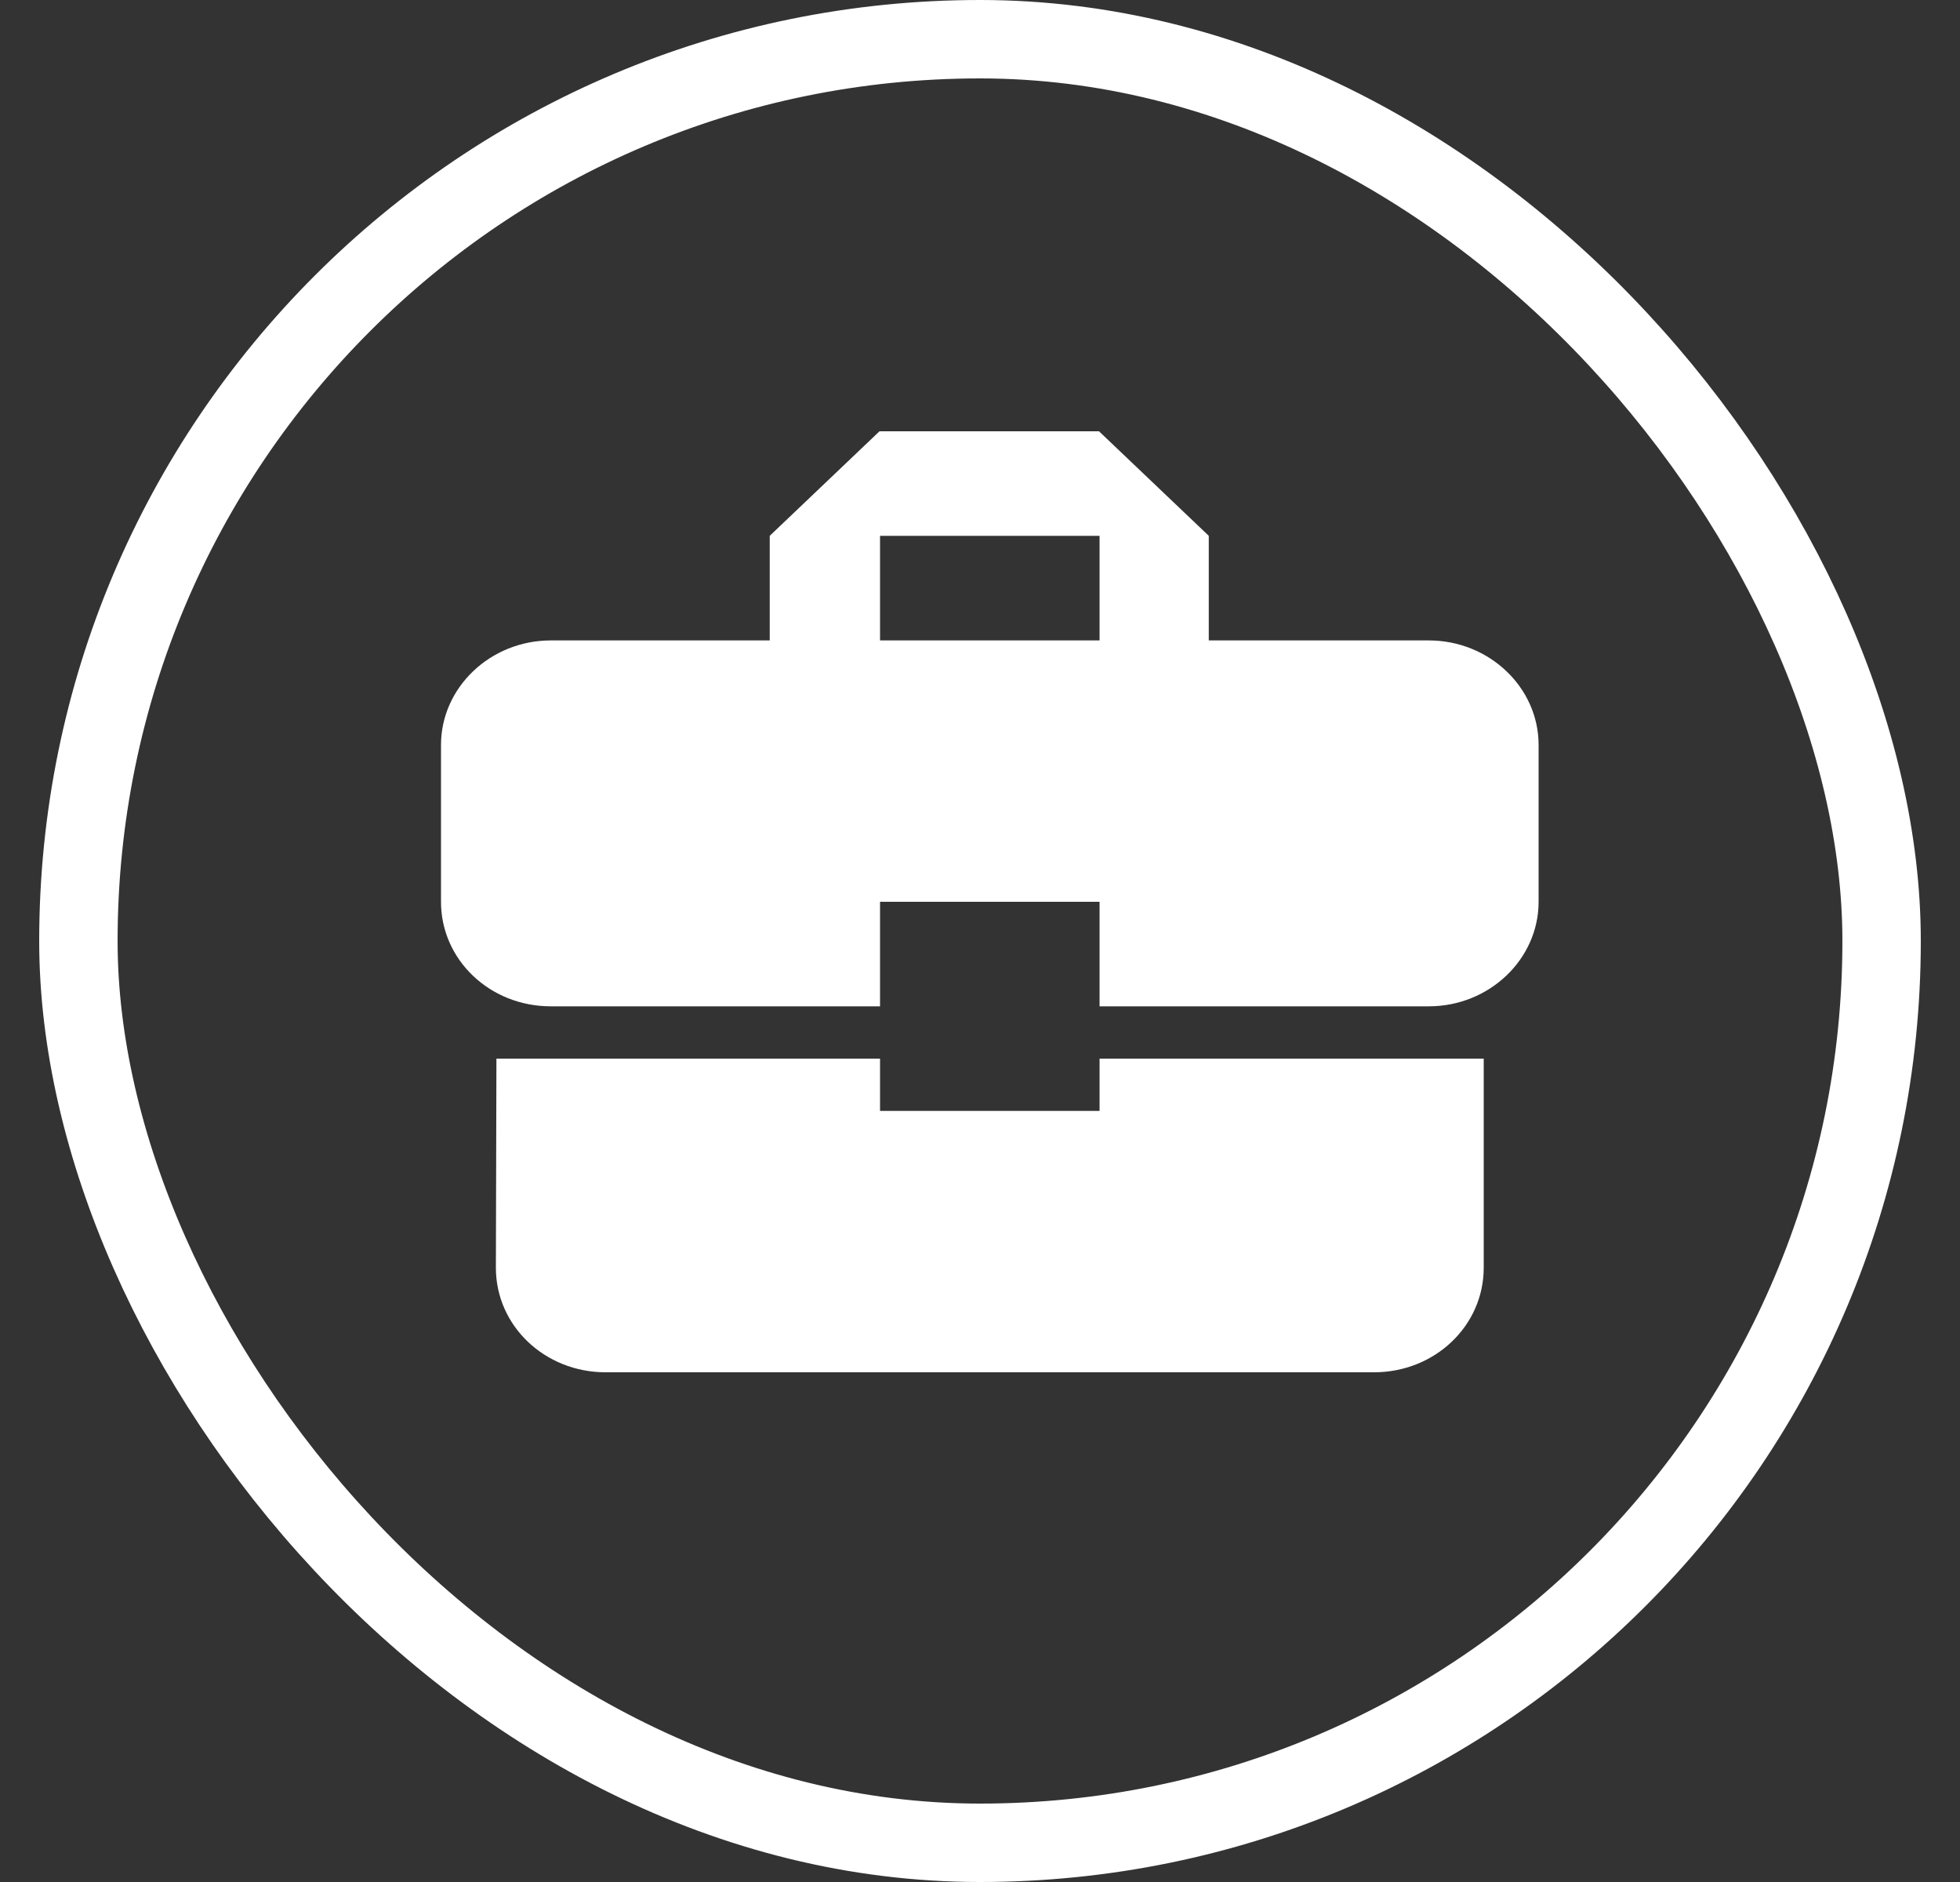
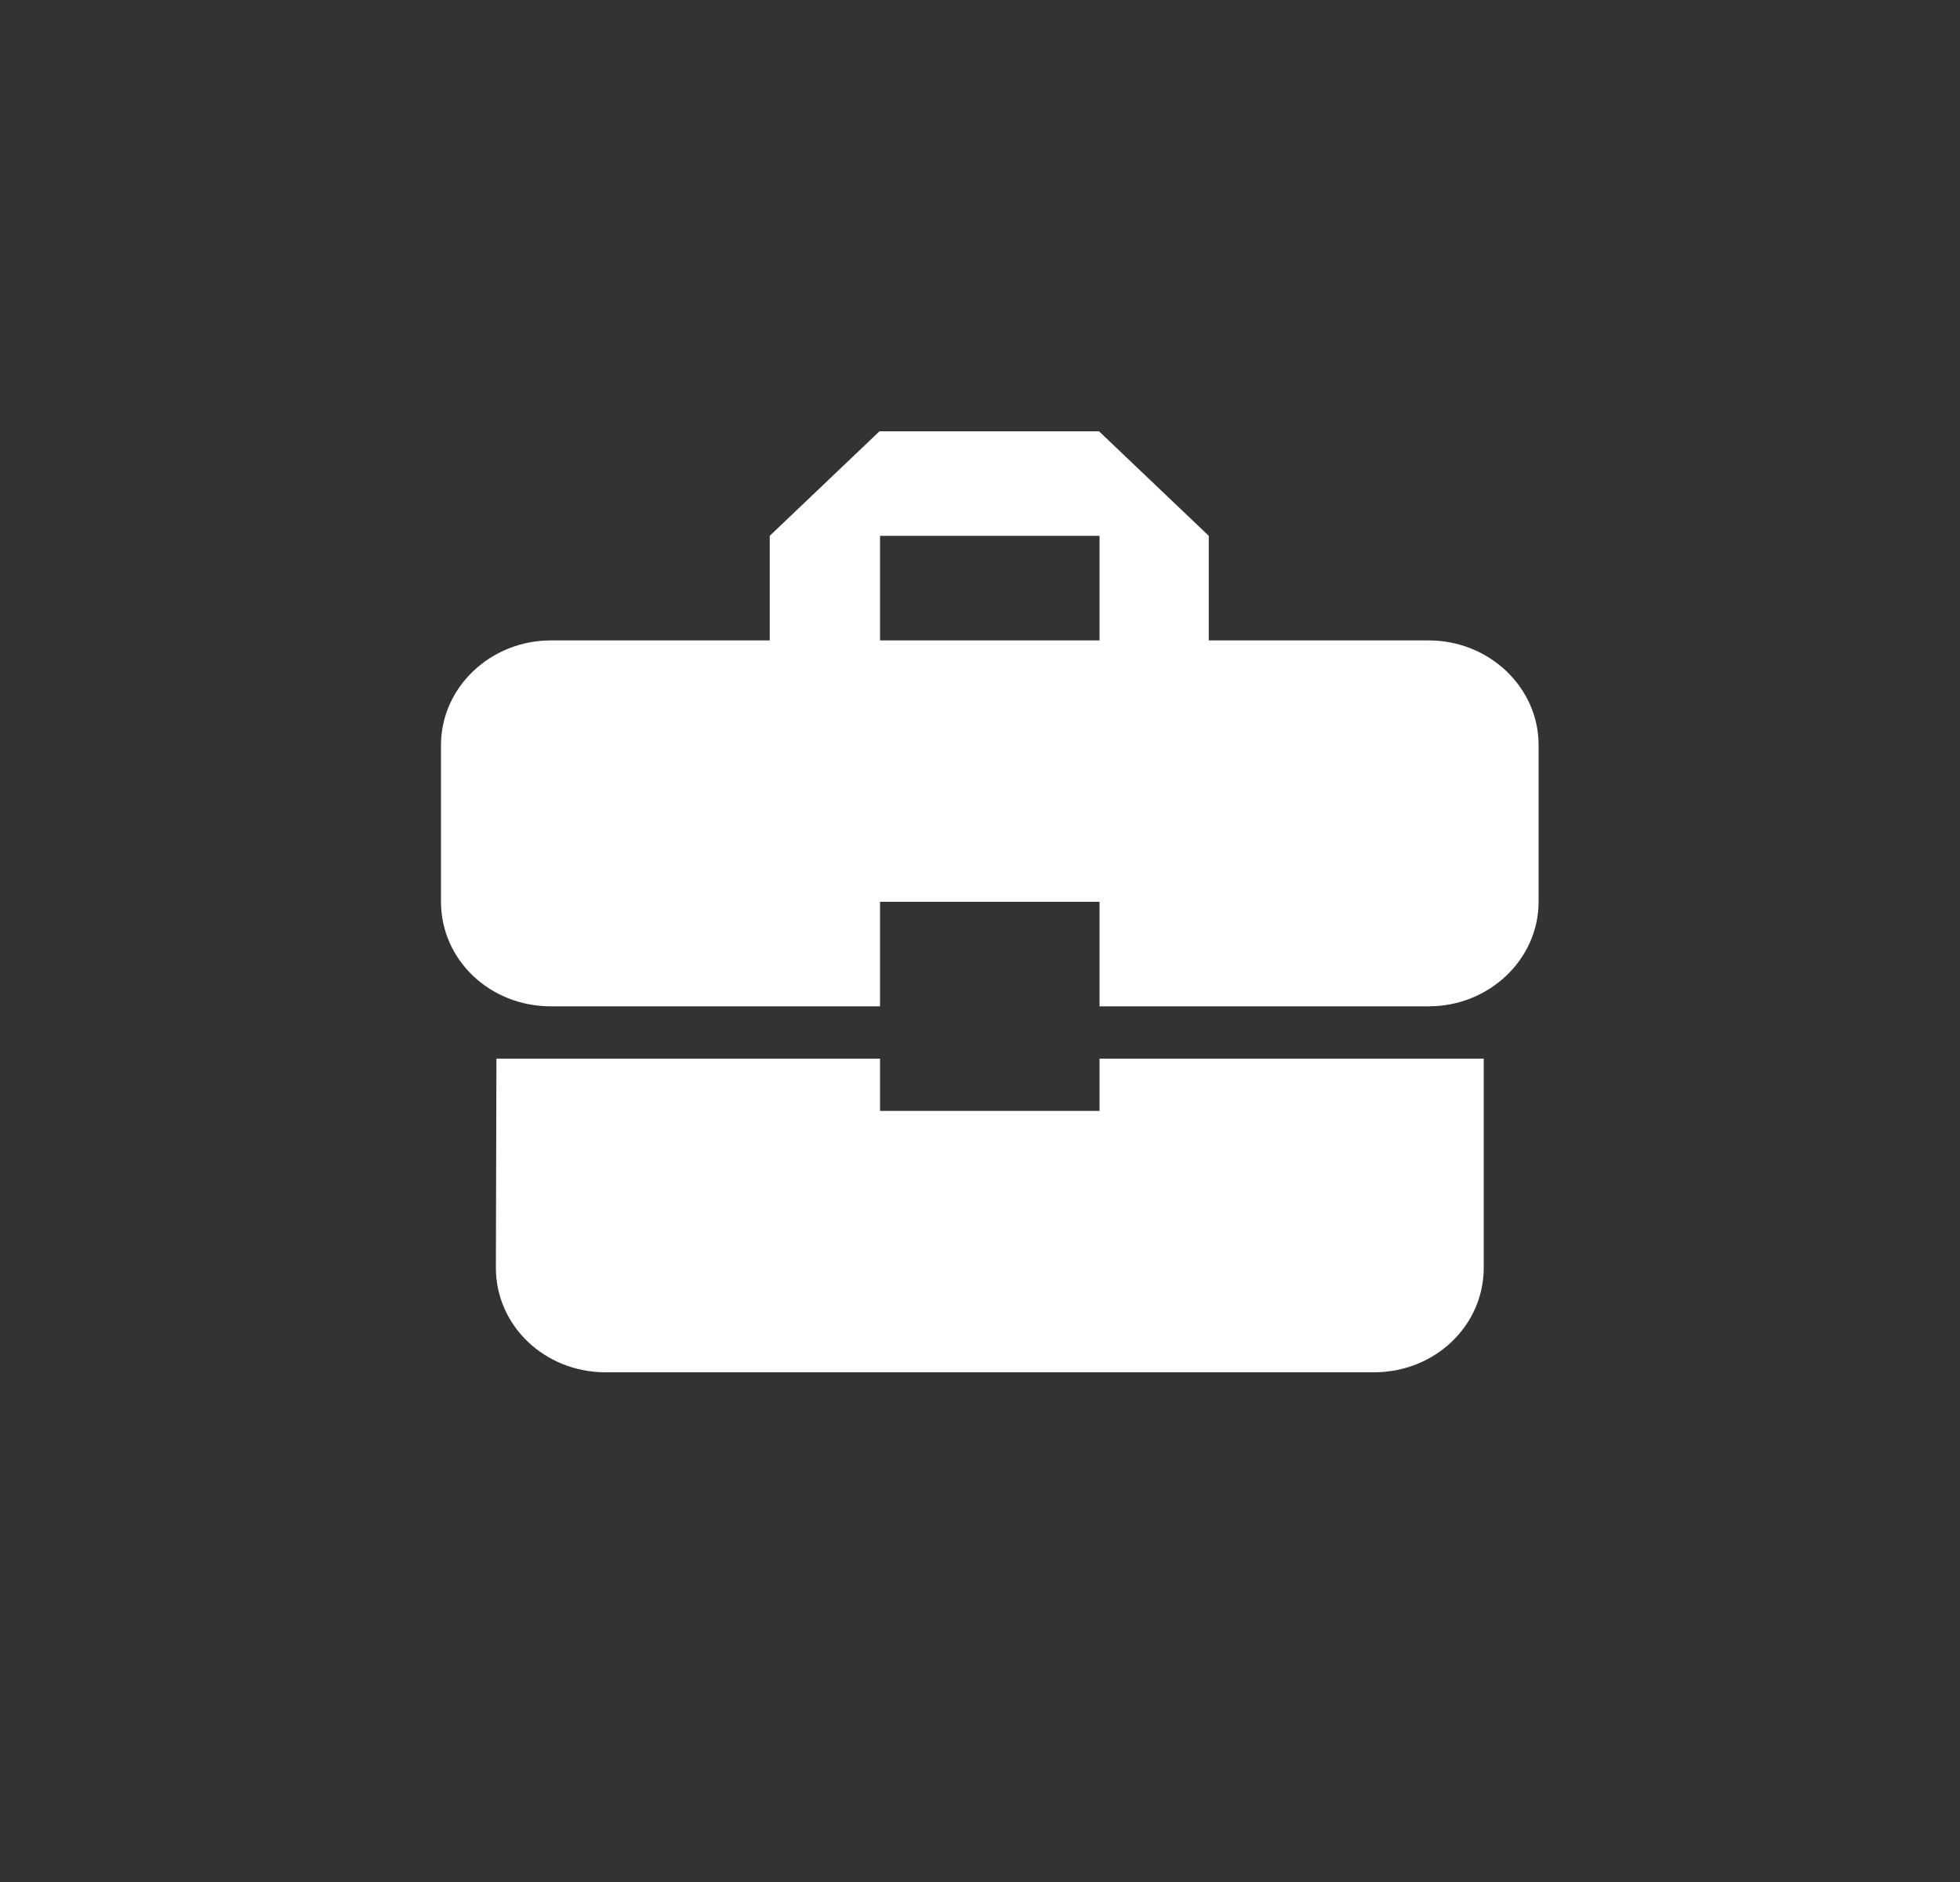
<svg xmlns="http://www.w3.org/2000/svg" width="25" height="24" viewBox="0 0 25 24" fill="none">
  <rect x="0" y="0" width="25" height="24" fill="#333333" stroke="none" />
-   <rect x="1" y="0.5" width="23" height="23" rx="11.5" stroke="white" />
  <path d="M11.225 14.167V13.5H6.332L6.325 16.167C6.325 16.907 6.948 17.5 7.725 17.5H17.525C18.302 17.5 18.925 16.907 18.925 16.167V13.5H14.025V14.167H11.225ZM18.225 8.167H15.418V6.833L14.018 5.5H11.218L9.818 6.833V8.167H7.025C6.255 8.167 5.625 8.767 5.625 9.5V11.5C5.625 12.24 6.248 12.833 7.025 12.833H11.225V11.5H14.025V12.833H18.225C18.995 12.833 19.625 12.233 19.625 11.5V9.5C19.625 8.767 18.995 8.167 18.225 8.167ZM14.025 8.167H11.225V6.833H14.025V8.167Z" fill="white" />
</svg>